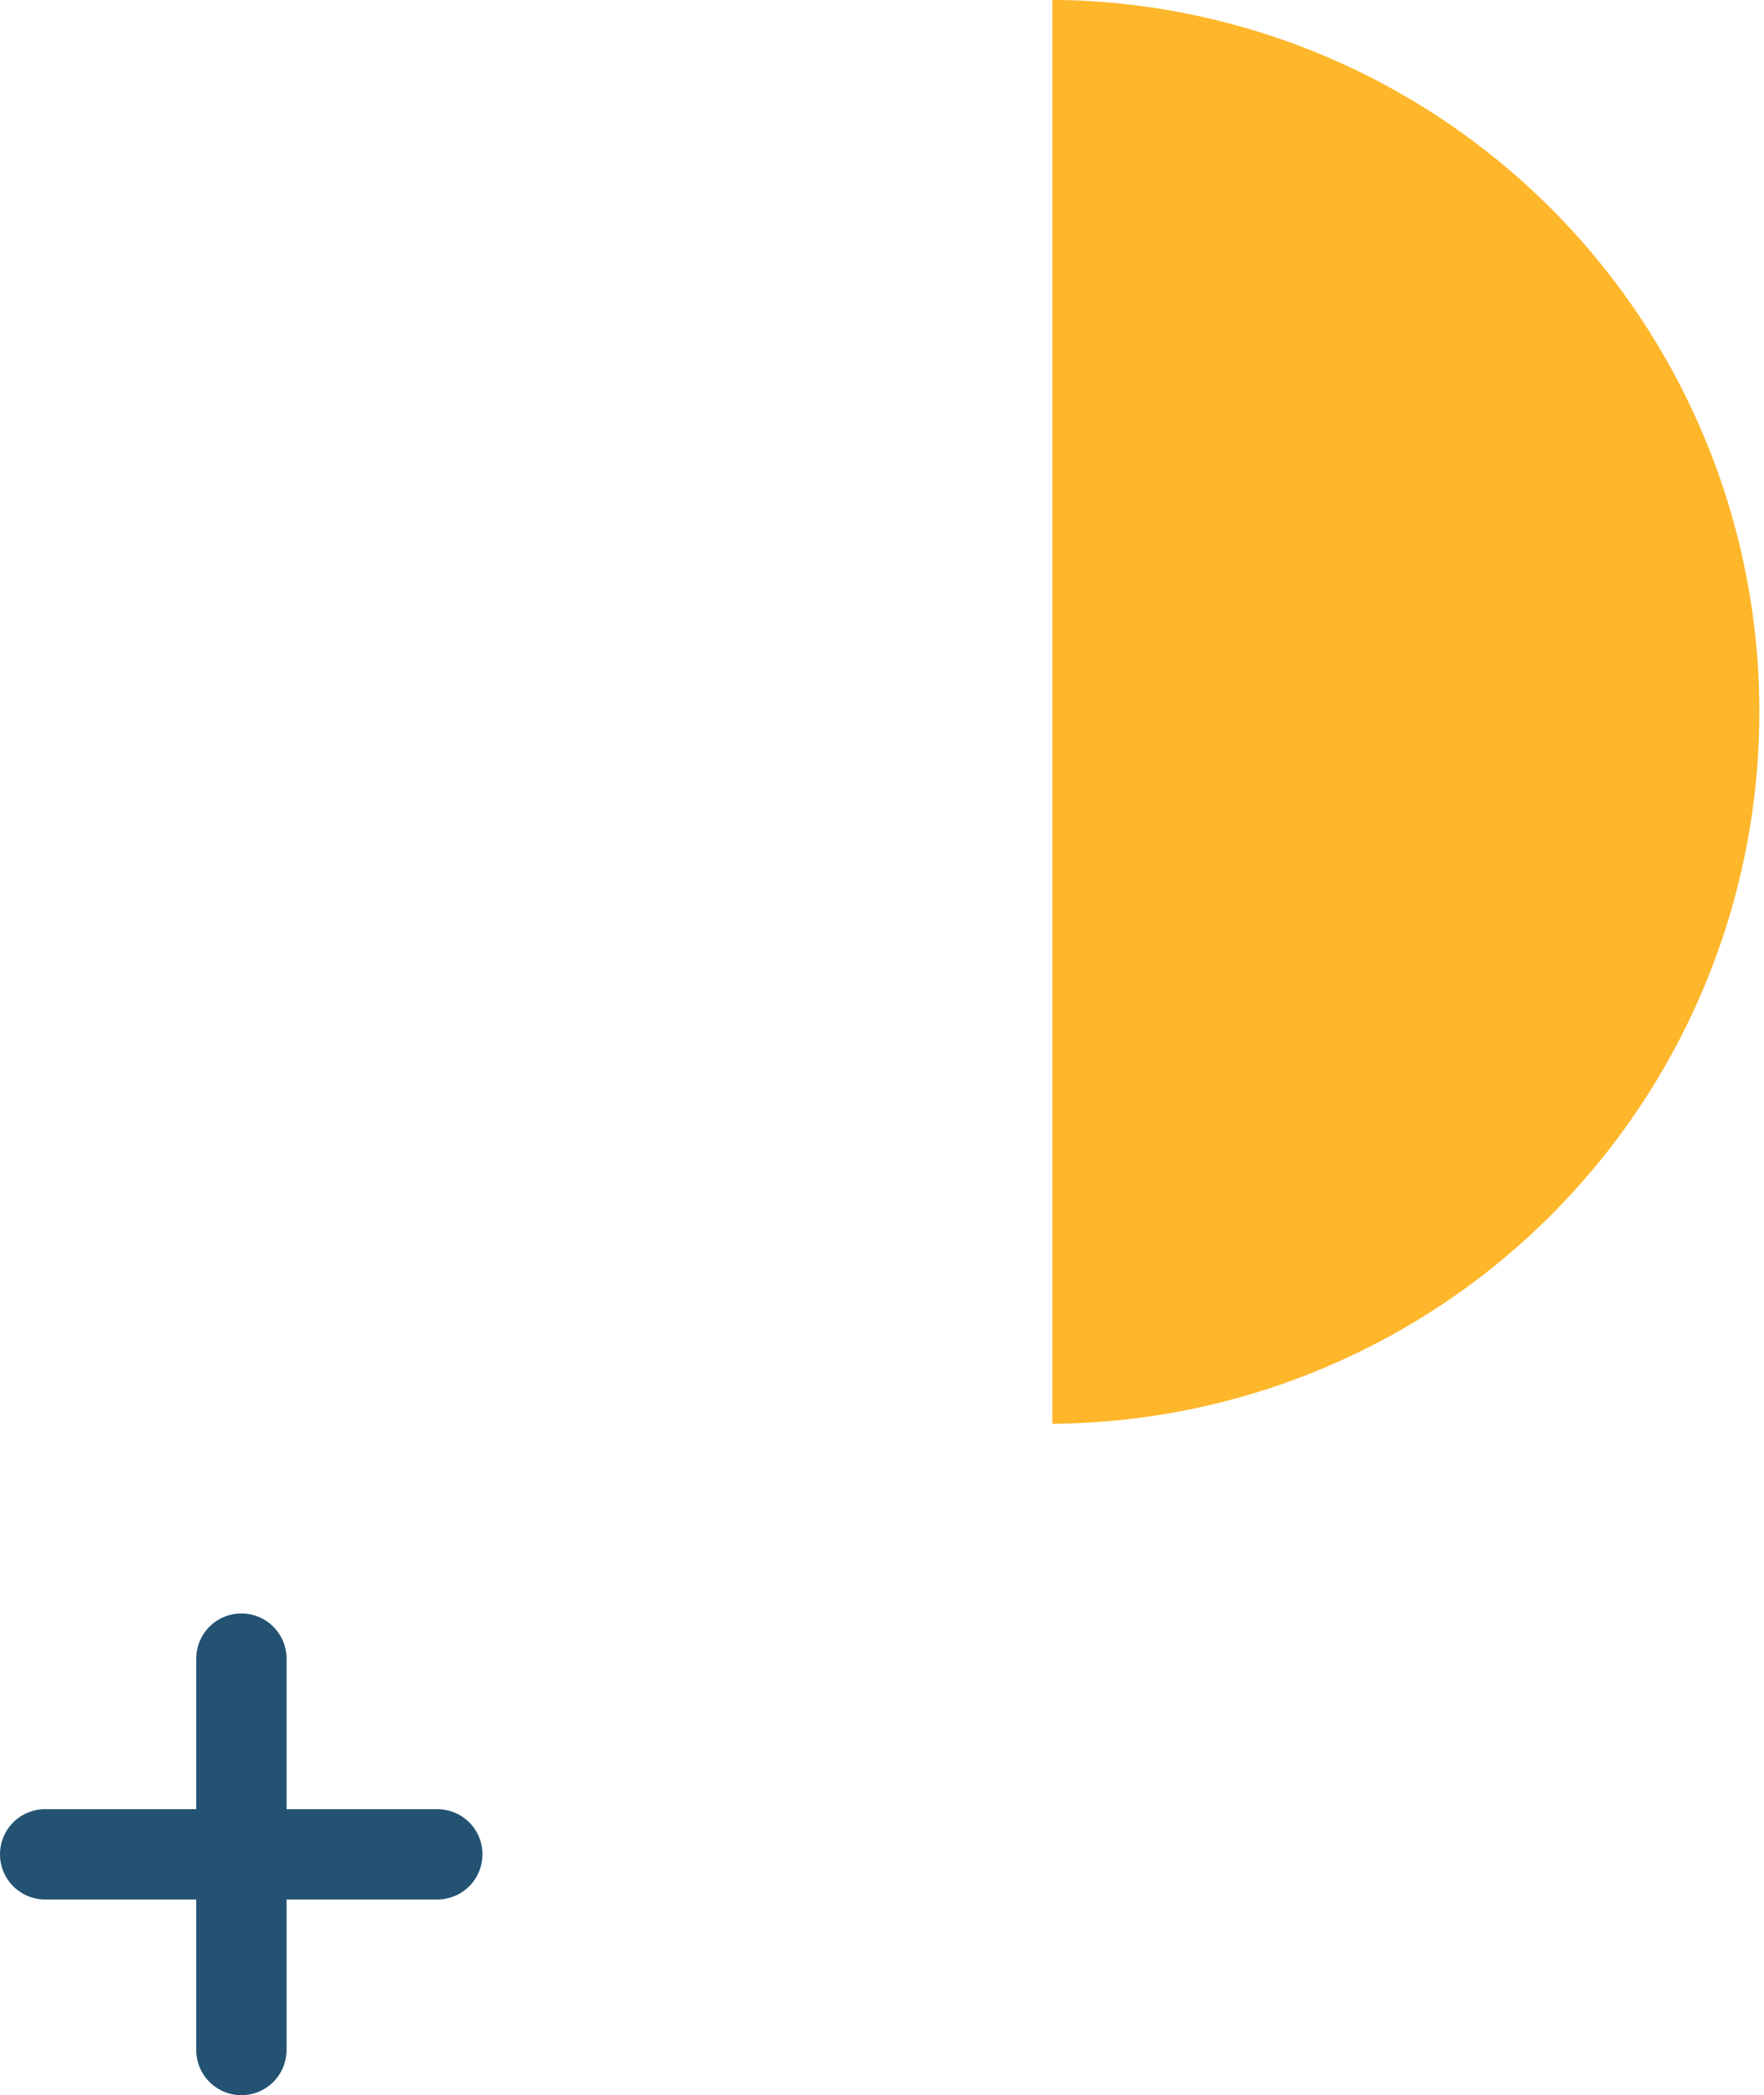
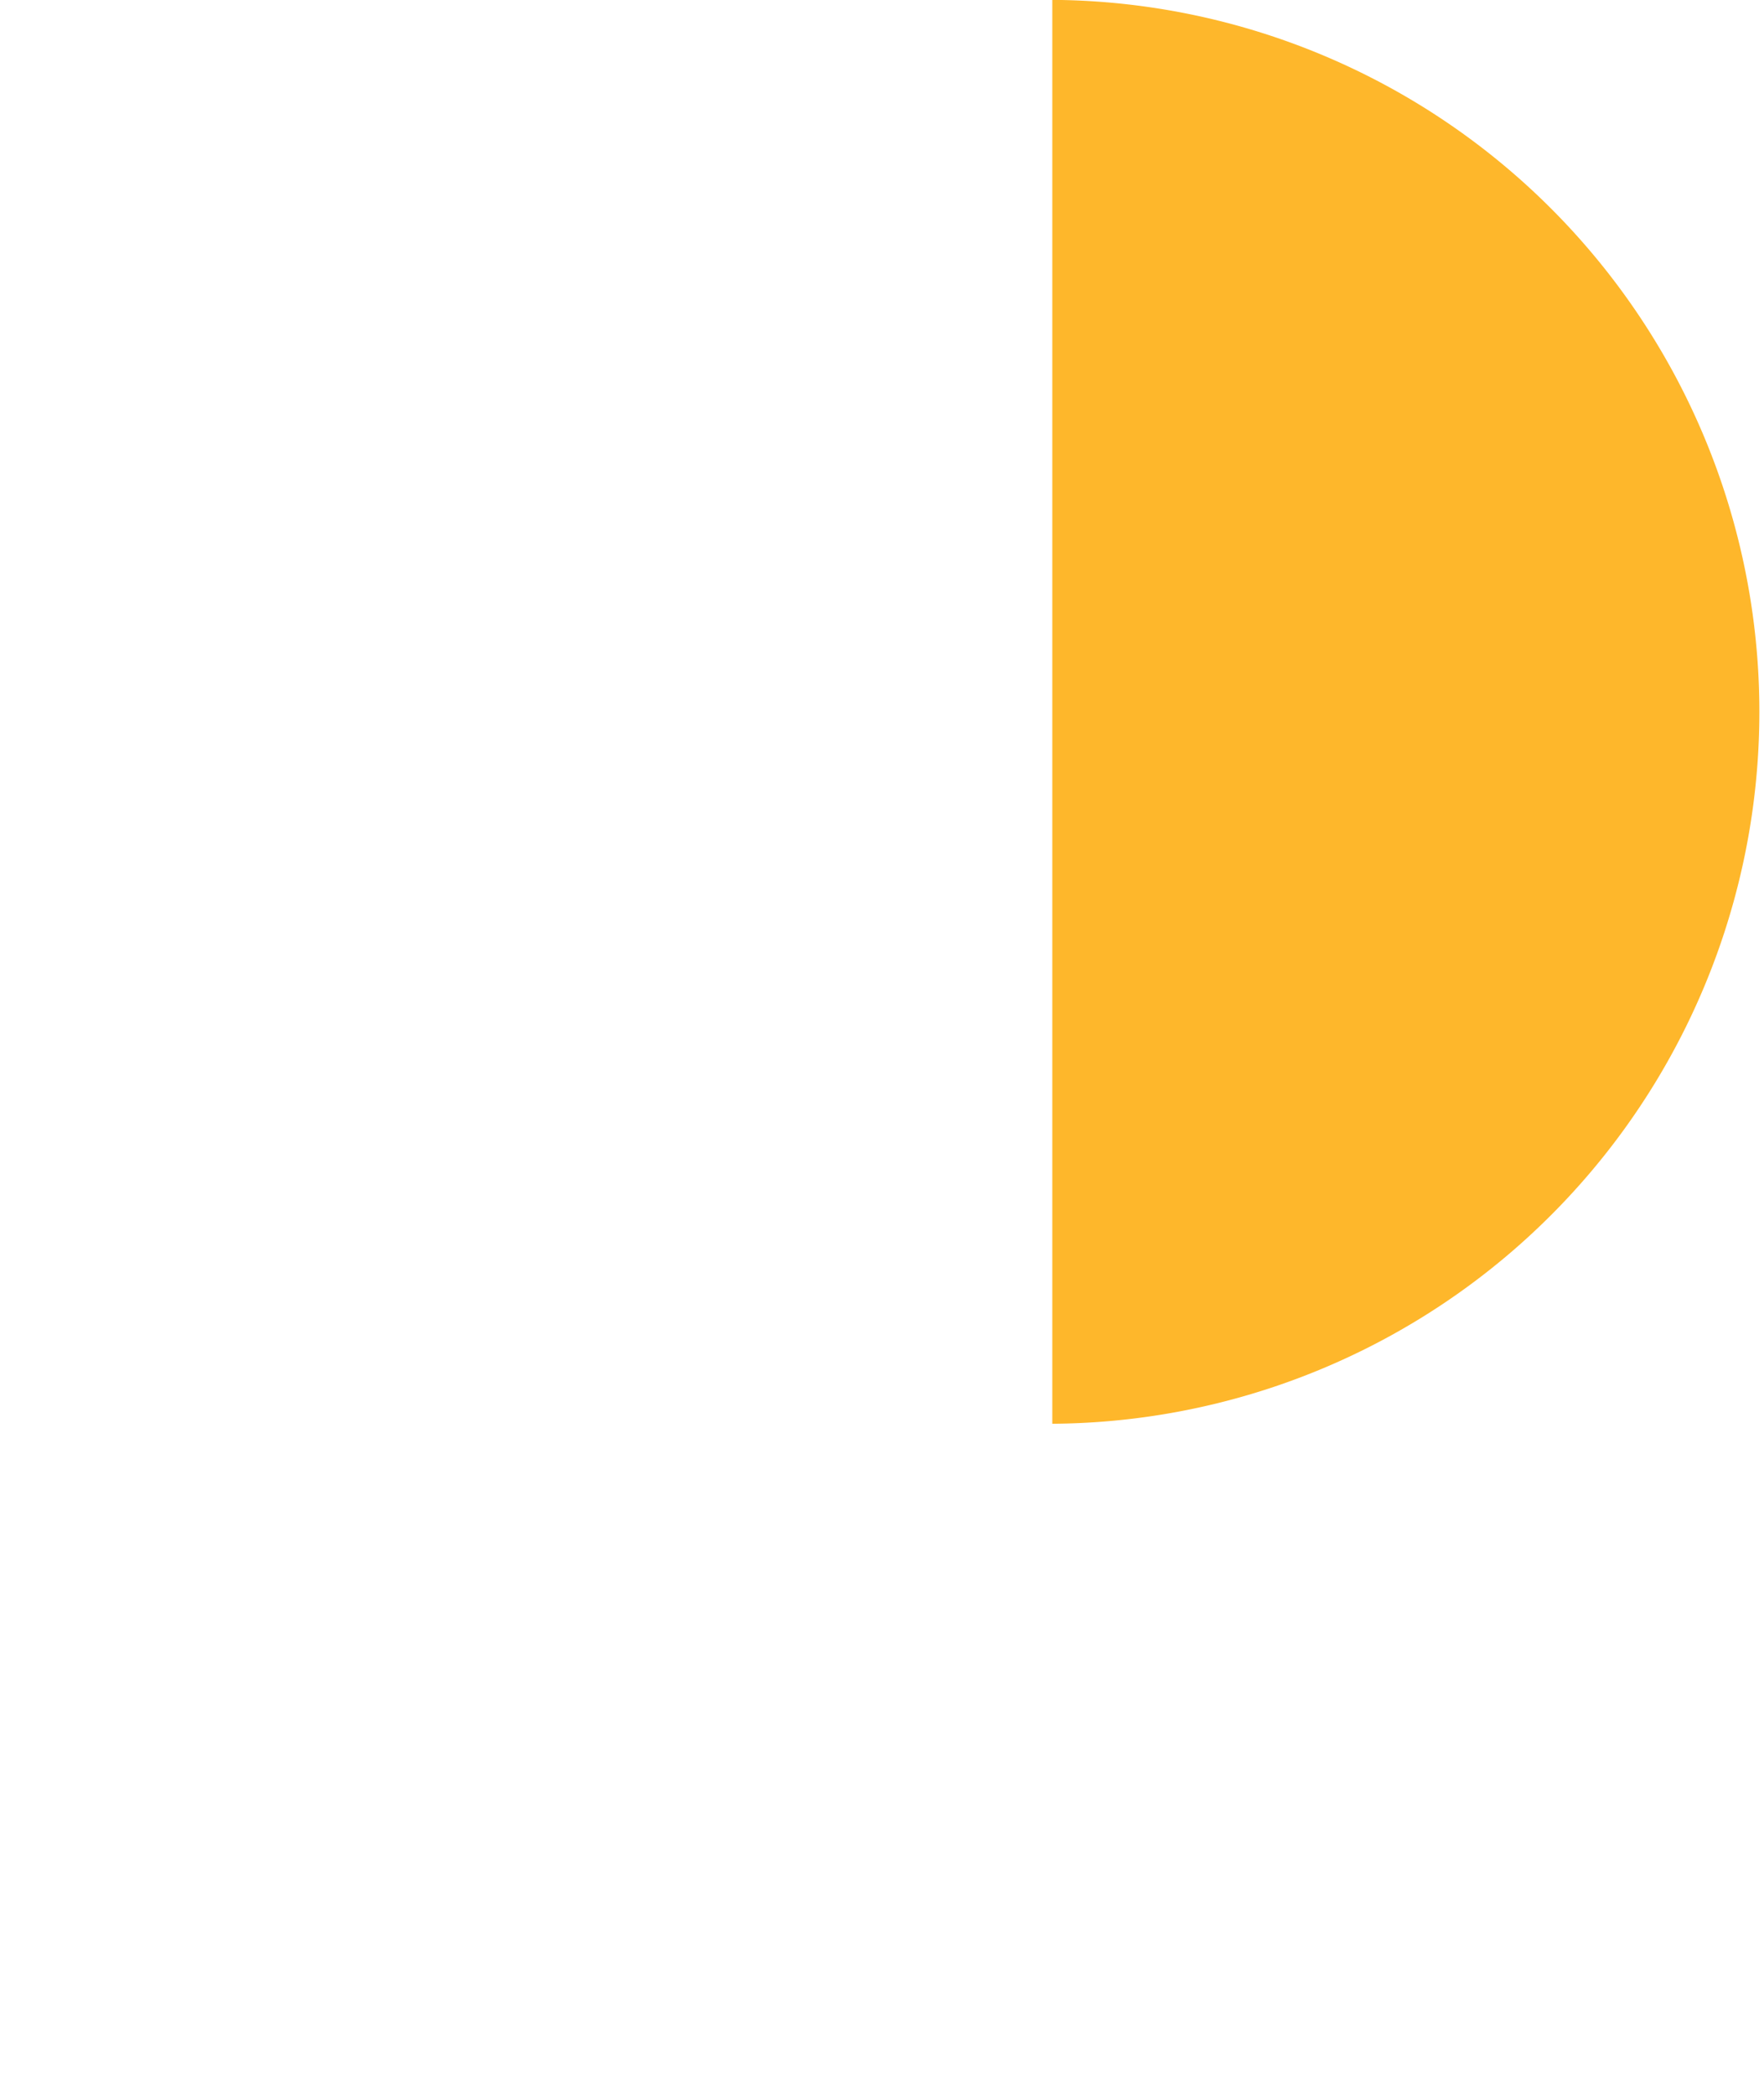
<svg xmlns="http://www.w3.org/2000/svg" width="58.609" height="69.587" viewBox="0 0 58.609 69.587">
  <g id="Component_2_1" data-name="Component 2 – 1" transform="translate(1.5)">
    <path id="Path_933" data-name="Path 933" d="M76.319,279.2a23.646,23.646,0,0,0,0-47.291Z" transform="translate(-42.856 -231.913)" fill="#feb72b" />
    <g id="Component_1_1" data-name="Component 1 – 1" transform="translate(0 55.087)">
-       <path id="Path_1240" data-name="Path 1240" d="M1490,521.185v13" transform="translate(-1483.48 -521.185)" fill="#235273" stroke="#235273" stroke-linecap="round" stroke-width="3" />
-       <path id="Path_1241" data-name="Path 1241" d="M1481.465,528.873h13.03" transform="translate(-1481.465 -522.373)" fill="#235273" stroke="#235273" stroke-linecap="round" stroke-width="3" />
-     </g>
+       </g>
  </g>
</svg>